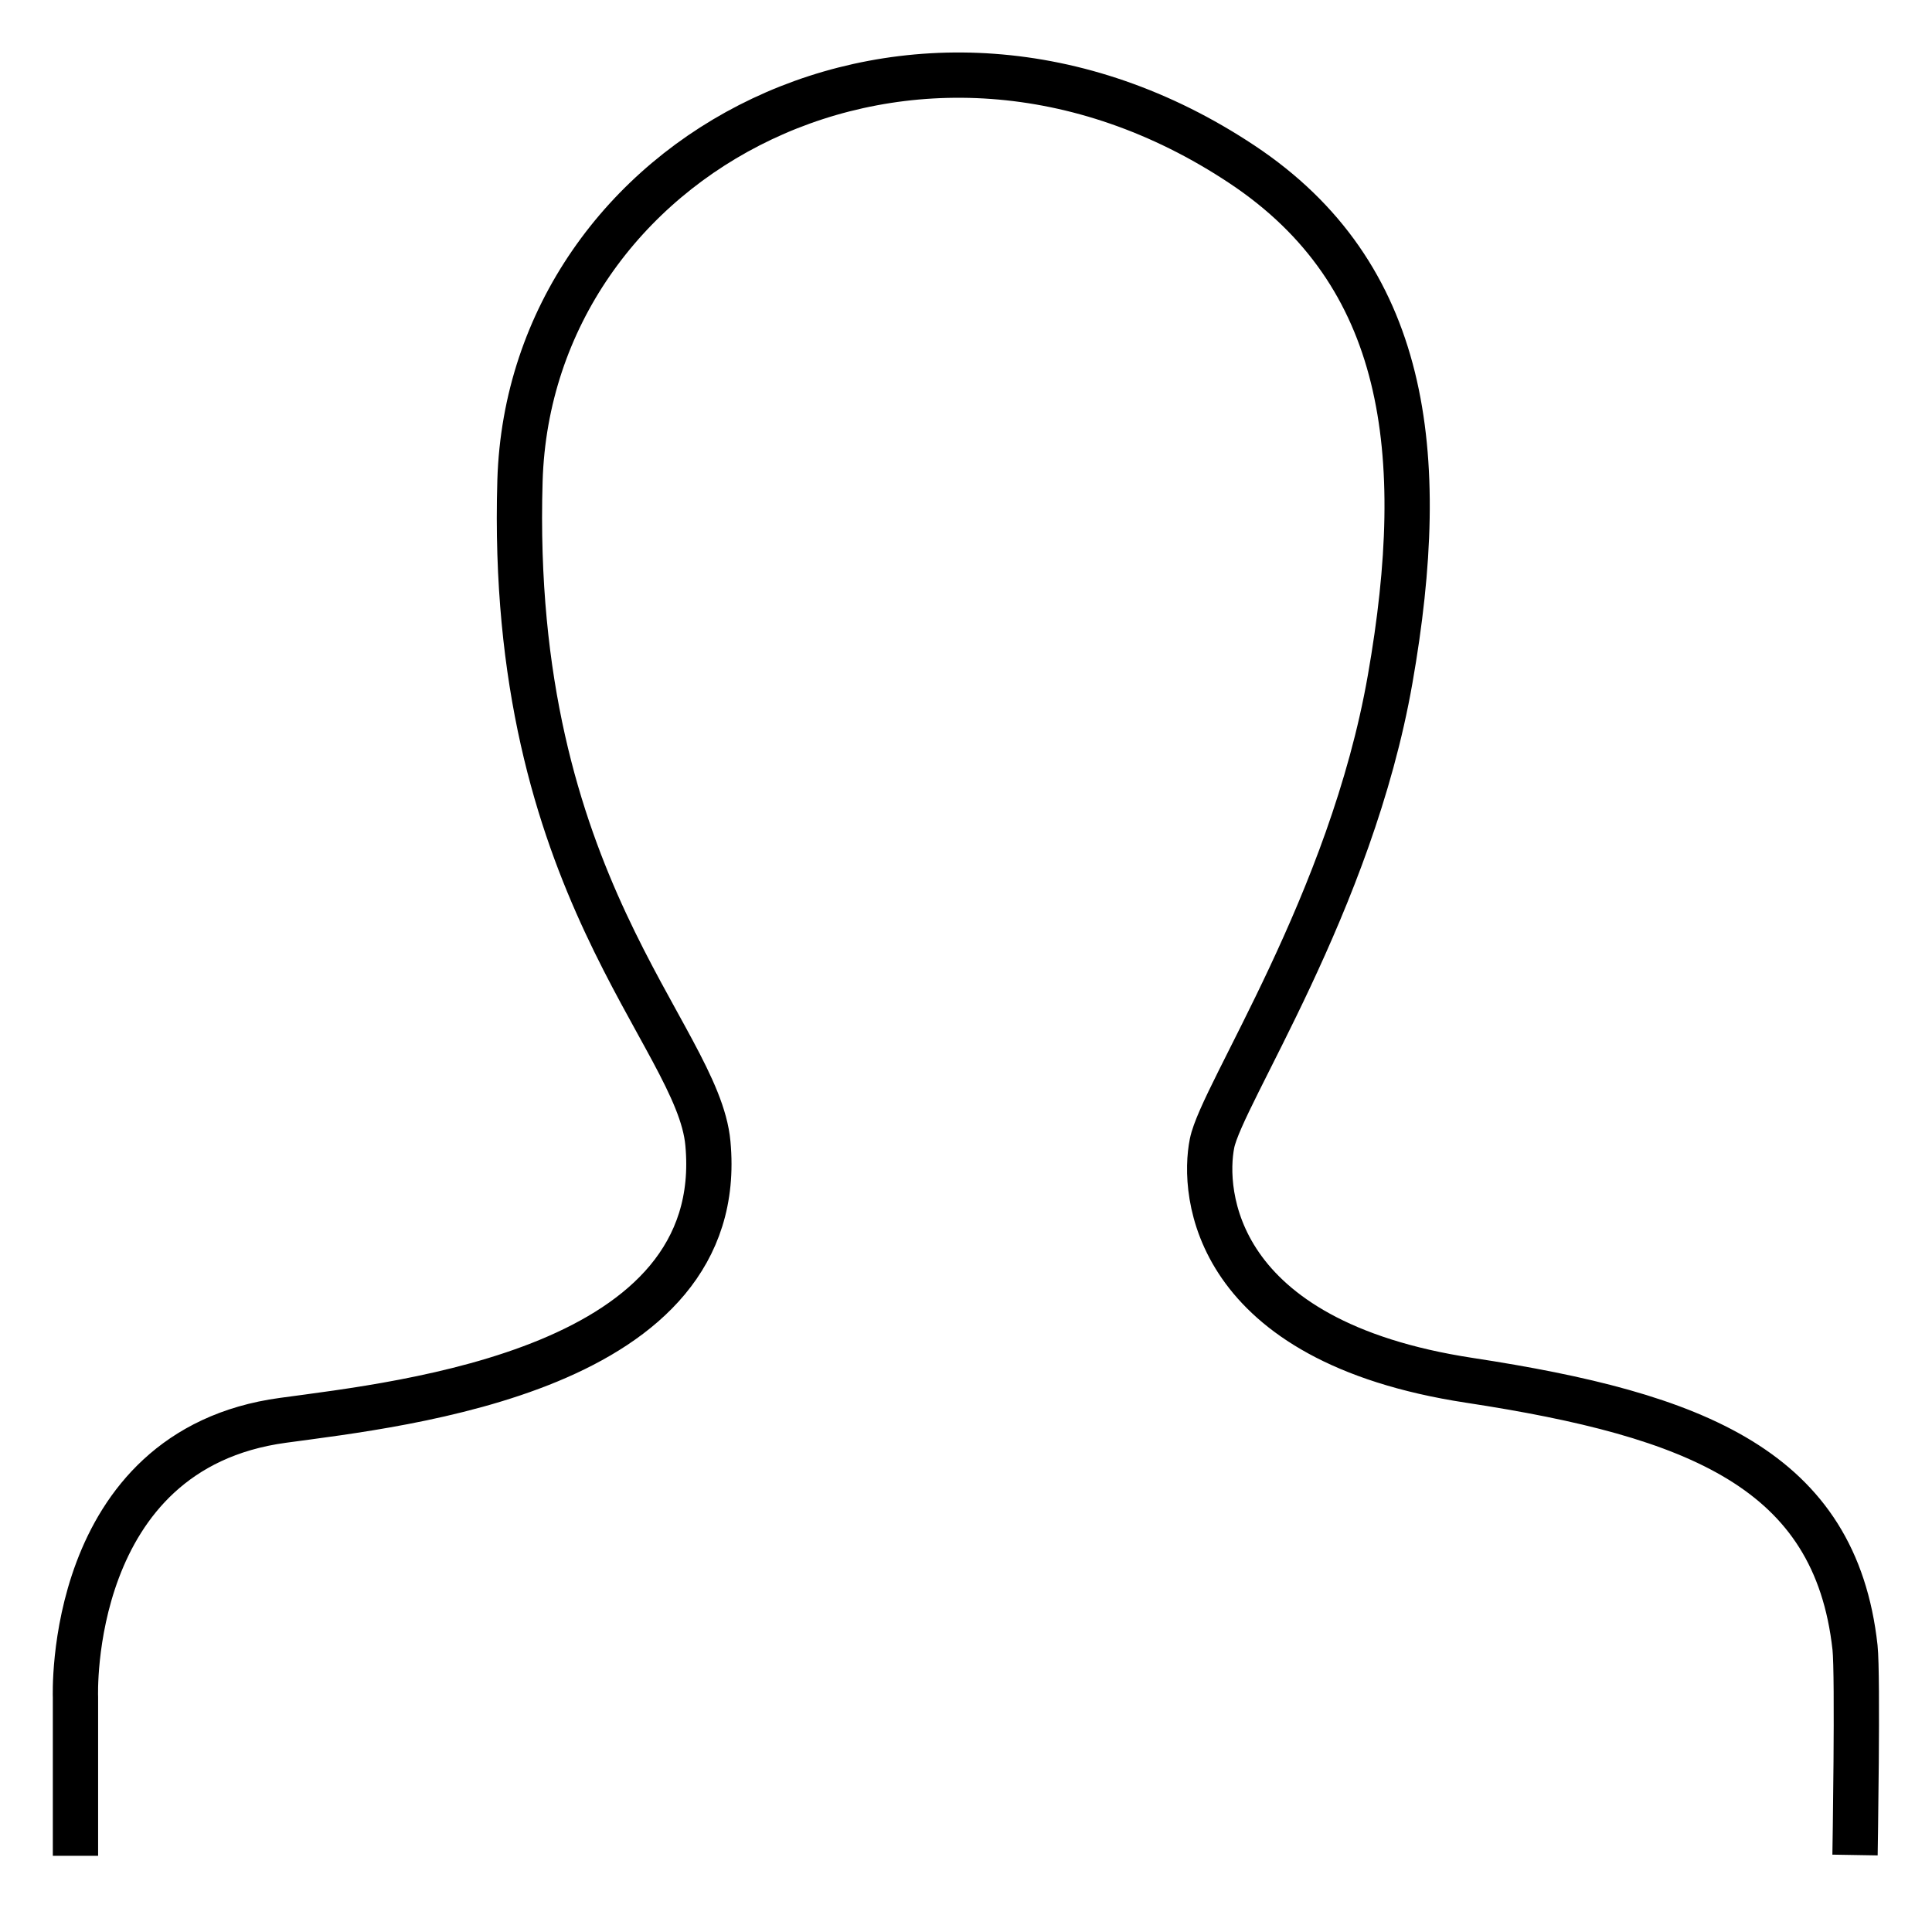
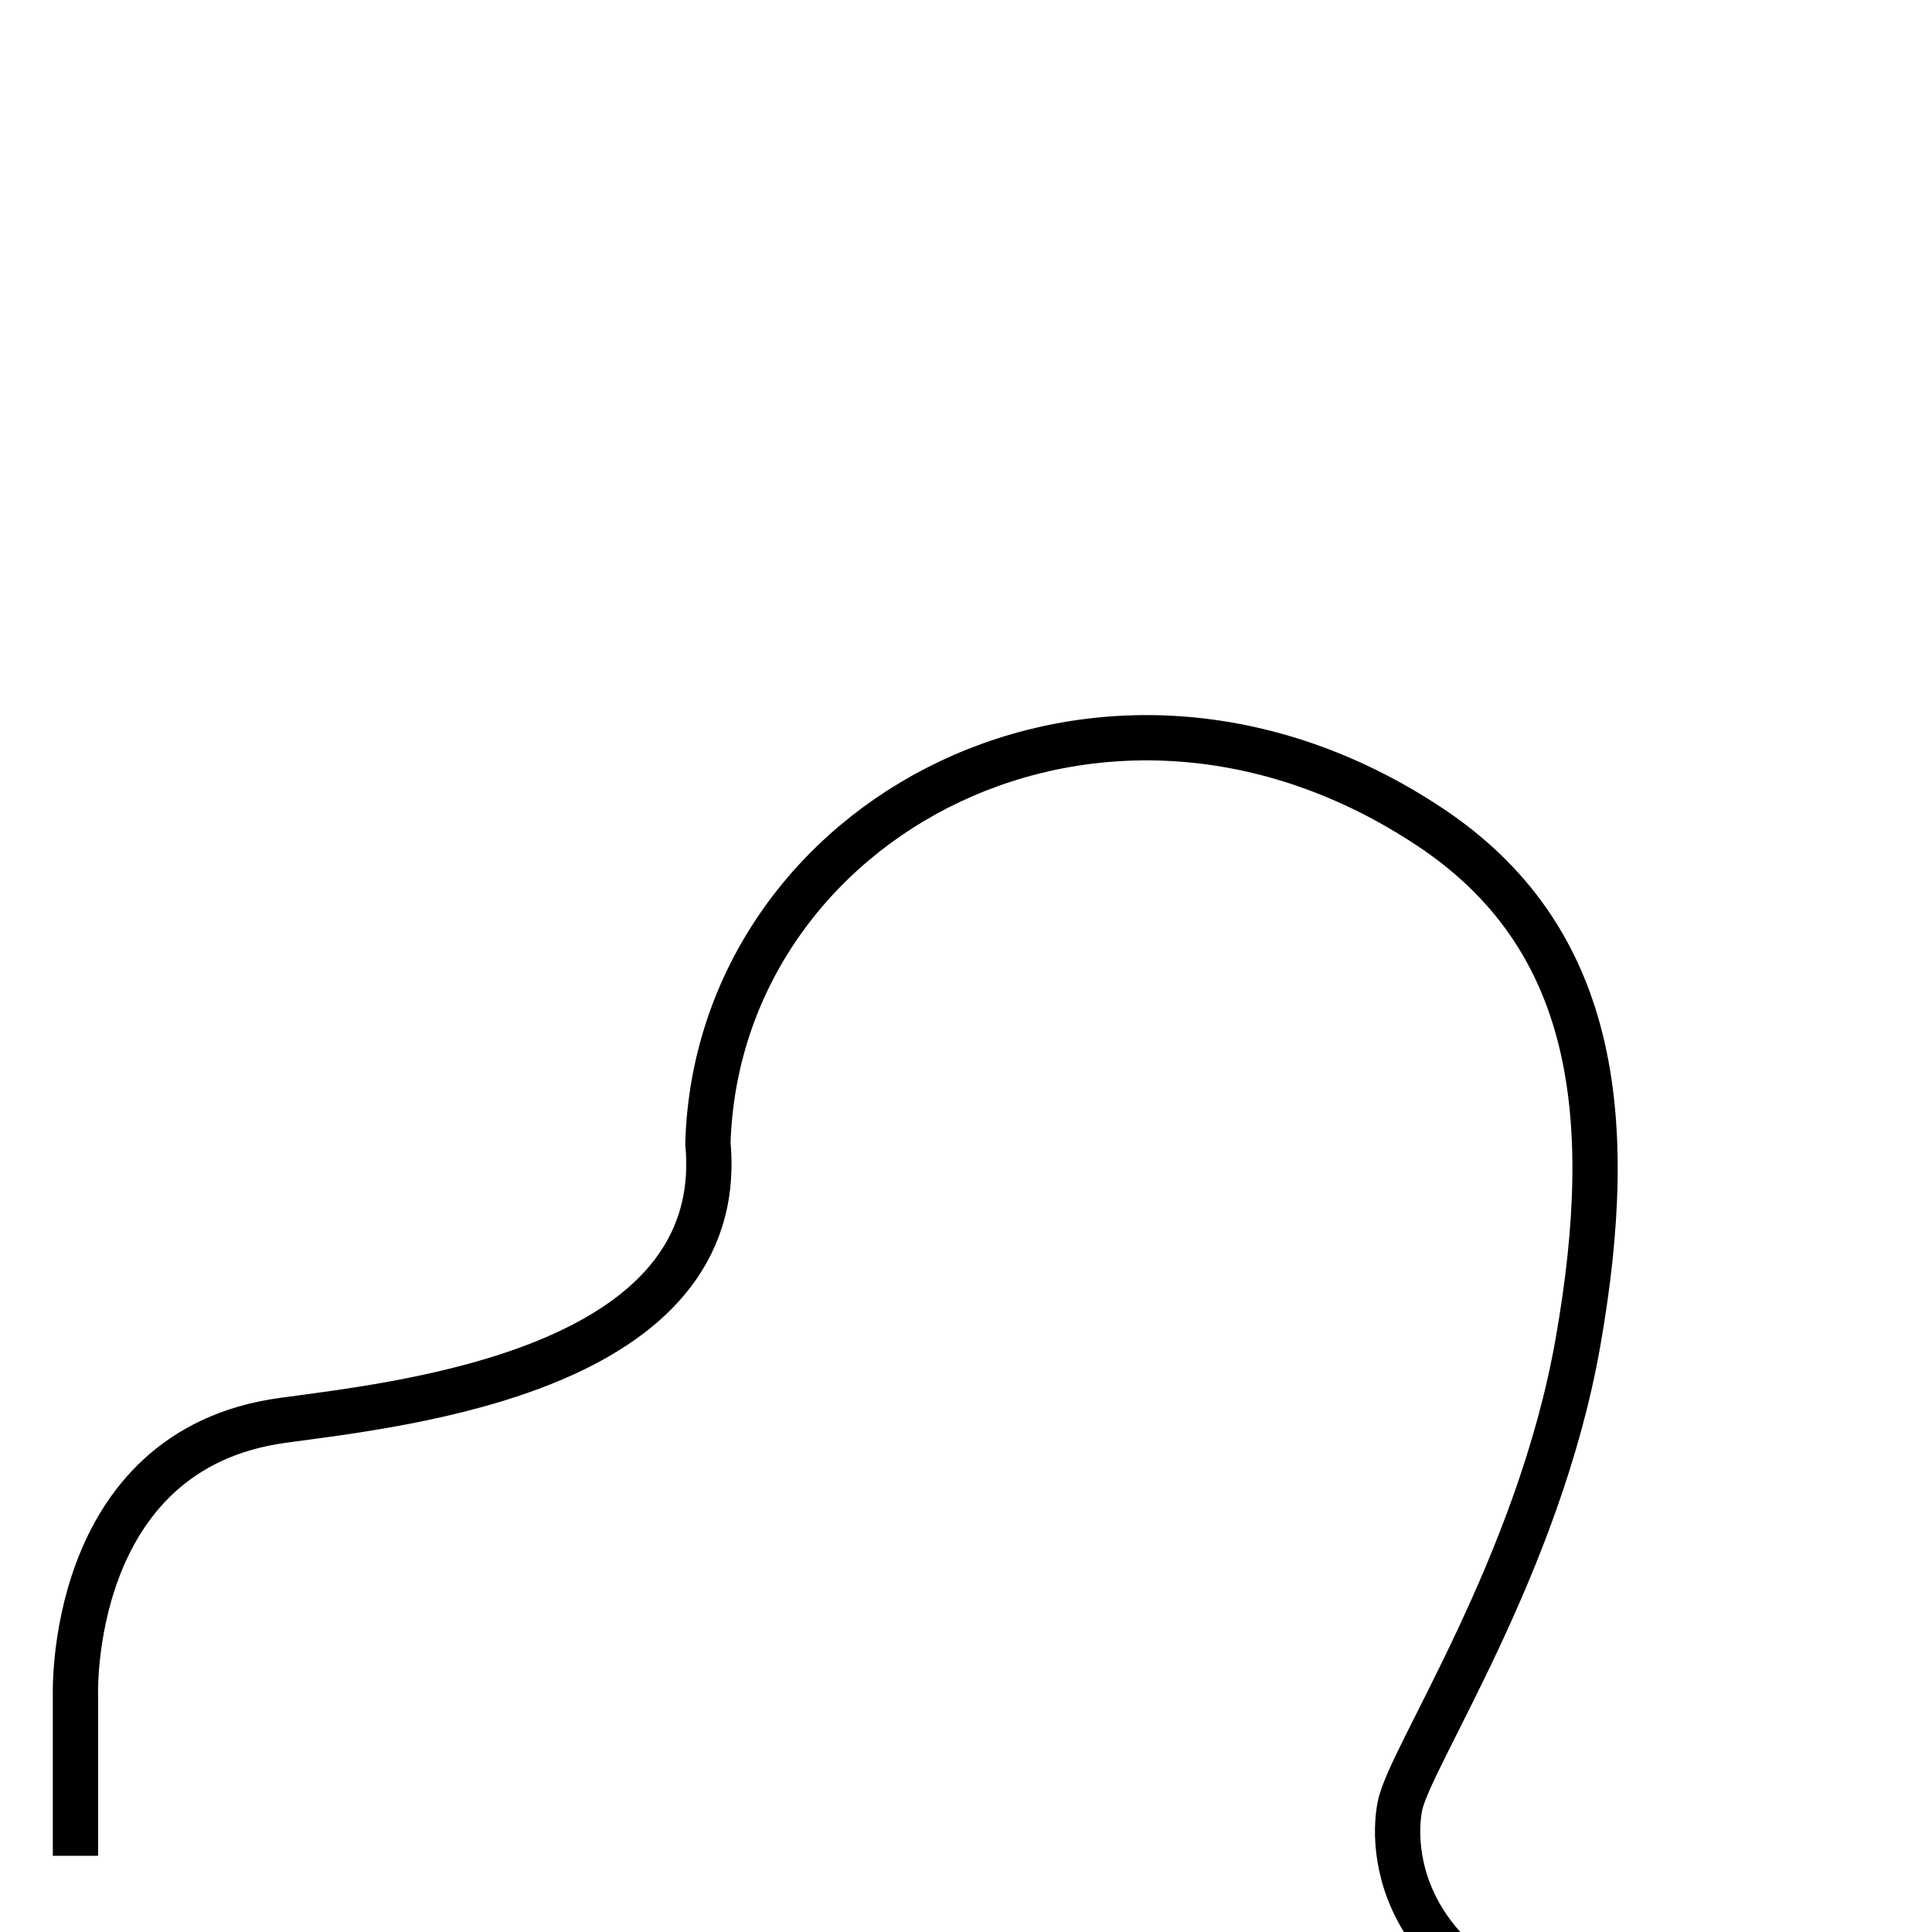
<svg xmlns="http://www.w3.org/2000/svg" version="1.1" x="0px" y="0px" viewBox="0 0 256 256" enable-background="new 0 0 256 256" xml:space="preserve">
  <g>
-     <path stroke-width="6" fill-opacity="0" stroke="#000000" d="M10,245.9v-21c0,0-1.3-32.8,27.5-36.7c16.1-2.2,59.1-6.7,56.3-36.7c-1.3-14.4-26.5-34.1-24.9-87.8 c1.3-43.2,52.4-70.7,95.7-41.9c21.8,14.5,24.9,38,19.6,68.2c-5.2,29.7-22.3,55-23.6,61.5c-1.3,6.5,0,26.2,34.1,31.4 c30.1,4.6,48.5,11.8,51.1,35.4c0.4,3.7,0,27.5,0,27.5" />
+     <path stroke-width="6" fill-opacity="0" stroke="#000000" d="M10,245.9v-21c0,0-1.3-32.8,27.5-36.7c16.1-2.2,59.1-6.7,56.3-36.7c1.3-43.2,52.4-70.7,95.7-41.9c21.8,14.5,24.9,38,19.6,68.2c-5.2,29.7-22.3,55-23.6,61.5c-1.3,6.5,0,26.2,34.1,31.4 c30.1,4.6,48.5,11.8,51.1,35.4c0.4,3.7,0,27.5,0,27.5" />
  </g>
</svg>